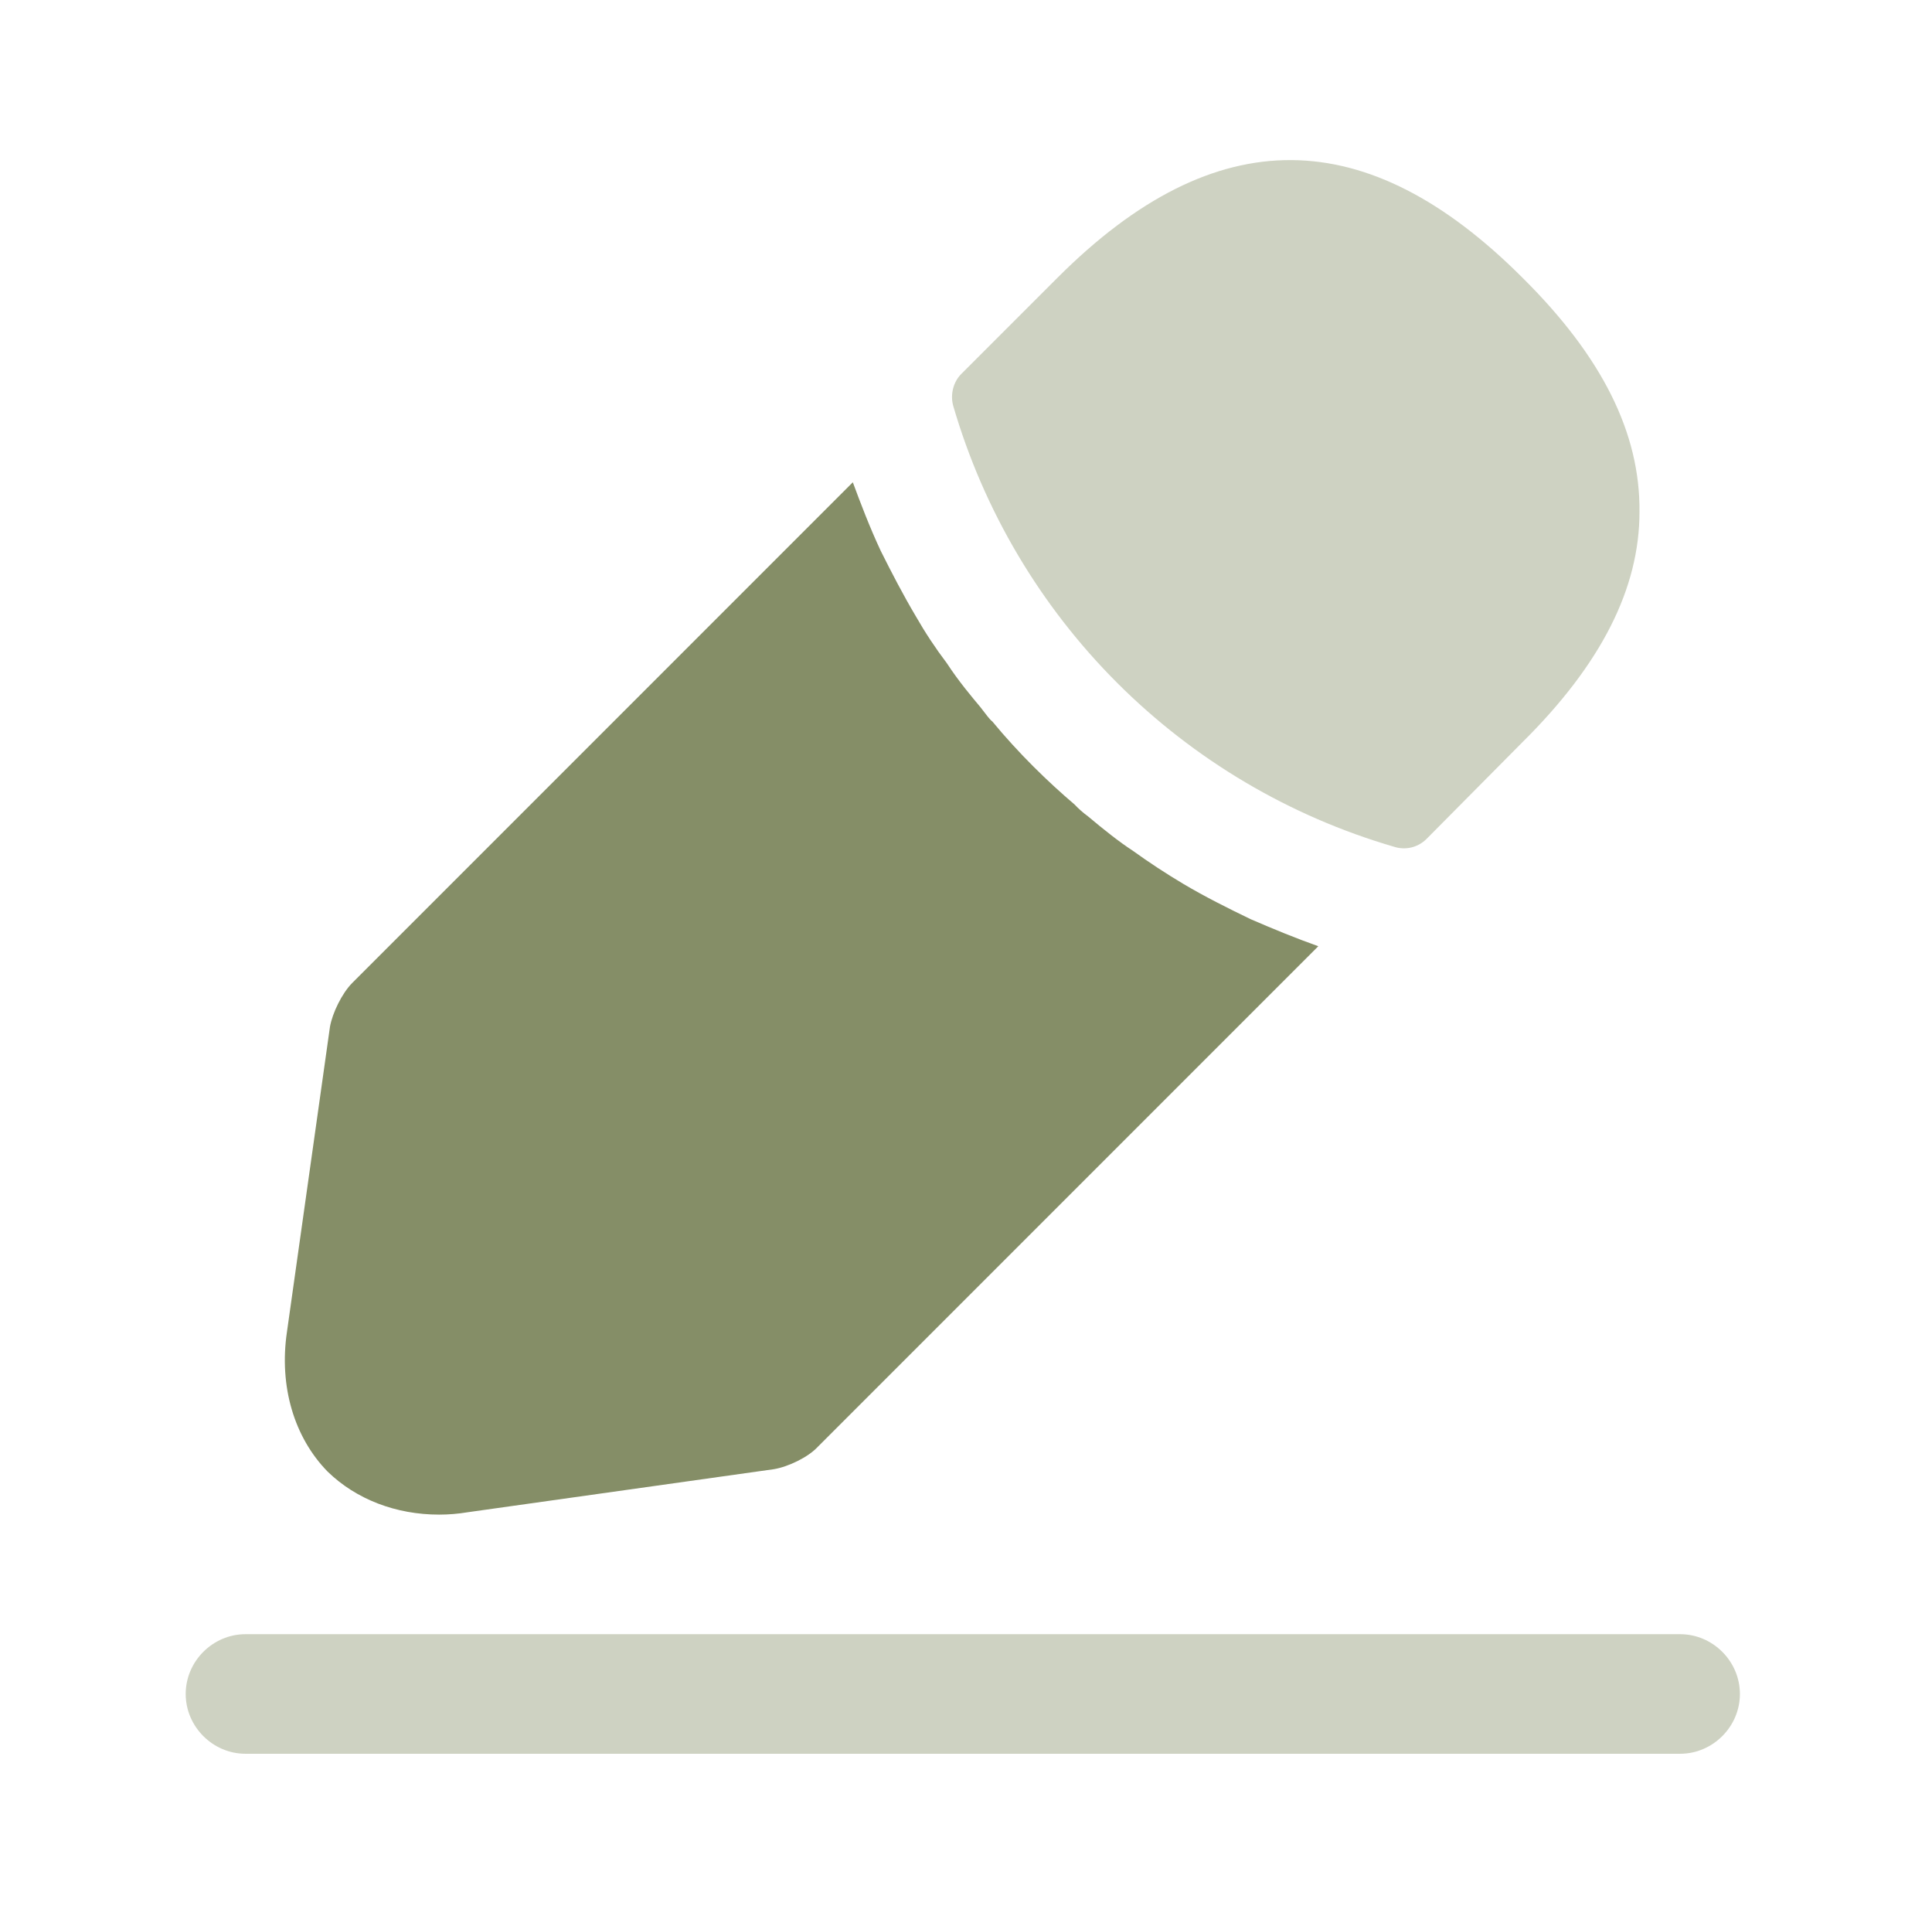
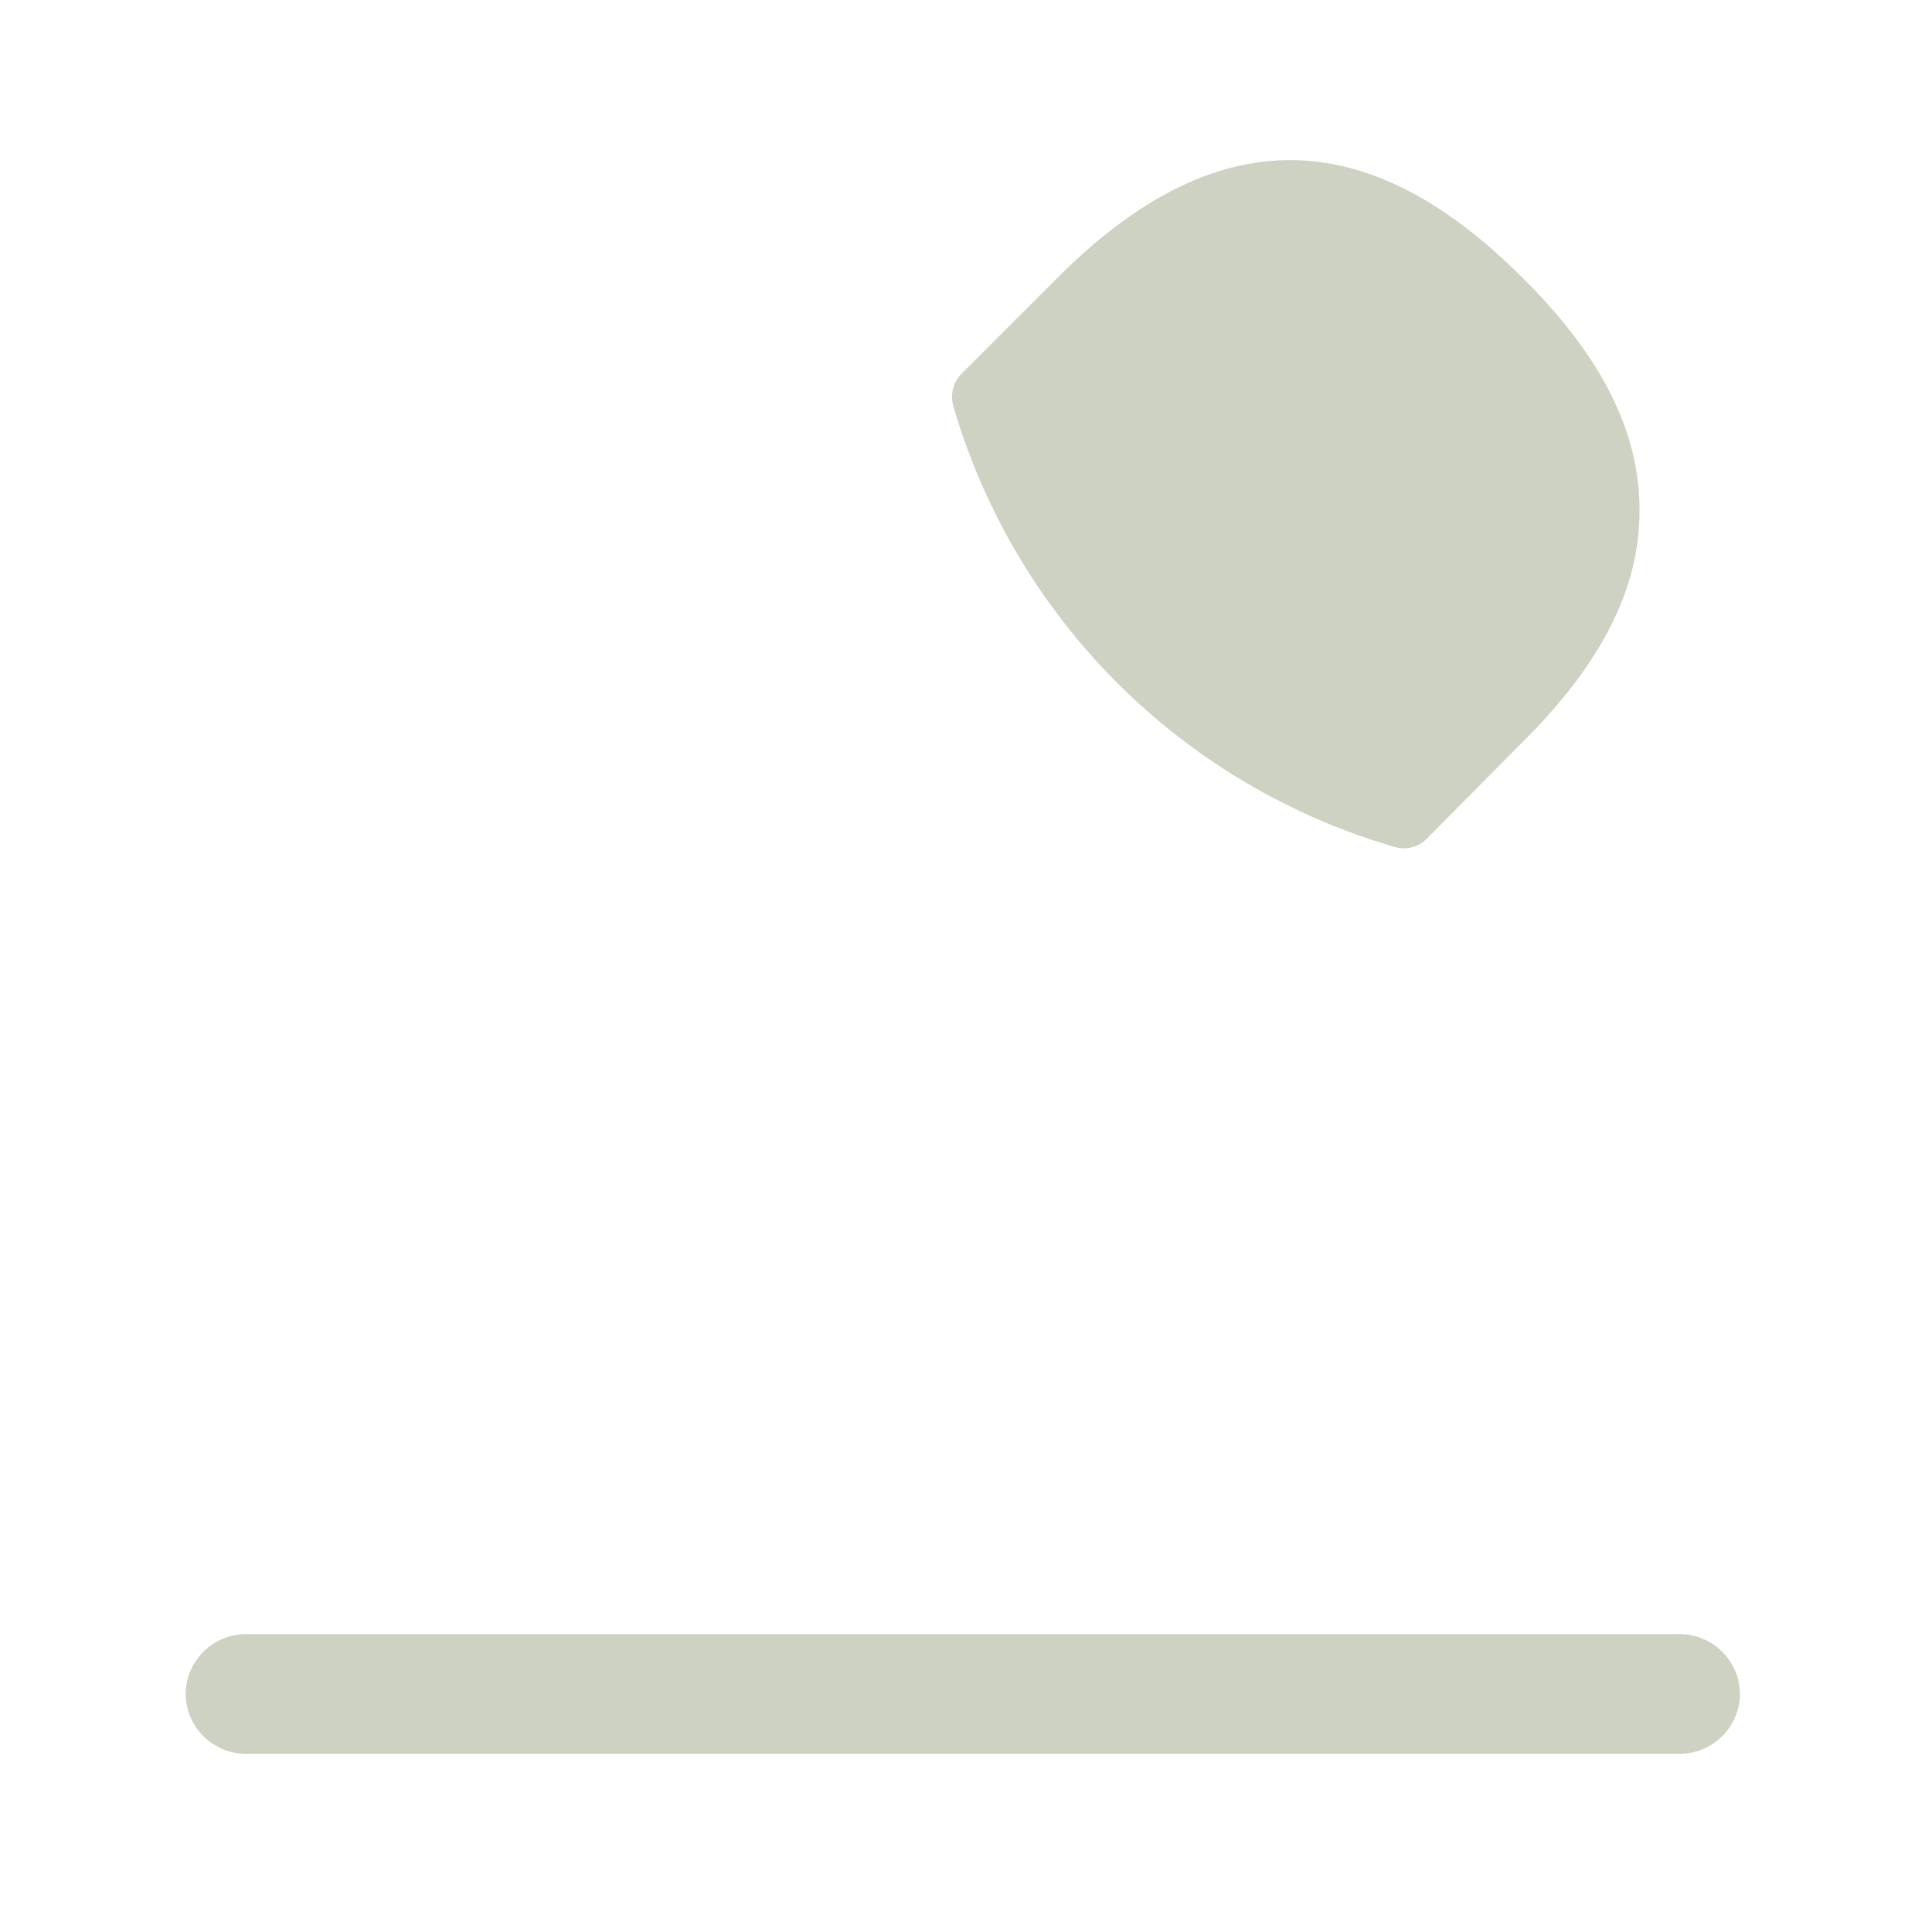
<svg xmlns="http://www.w3.org/2000/svg" width="101" height="100" viewBox="0 0 101 100" fill="none">
  <path opacity="0.4" d="M87.833 91.667H12.833C11.125 91.667 9.708 90.25 9.708 88.542C9.708 86.833 11.125 85.417 12.833 85.417H87.833C89.542 85.417 90.958 86.833 90.958 88.542C90.958 90.25 89.542 91.667 87.833 91.667ZM79.583 14.508C71.5 6.425 63.583 6.217 55.292 14.508L50.25 19.55C49.833 19.967 49.667 20.633 49.833 21.217C51.427 26.685 54.374 31.663 58.401 35.691C62.429 39.718 67.407 42.665 72.875 44.258C73.17 44.355 73.487 44.367 73.788 44.294C74.09 44.22 74.366 44.063 74.583 43.842L79.583 38.8C83.708 34.717 85.708 30.758 85.708 26.758C85.75 22.633 83.75 18.633 79.583 14.508Z" fill="#858E67" />
-   <path d="M65.375 48.042C64.167 47.458 63 46.875 61.875 46.208C60.961 45.664 60.071 45.08 59.208 44.458C58.5 44 57.667 43.333 56.875 42.667C56.62 42.481 56.383 42.272 56.167 42.042C54.792 40.875 53.25 39.375 51.875 37.708C51.75 37.625 51.542 37.333 51.25 36.958C50.833 36.458 50.125 35.625 49.5 34.667C48.906 33.883 48.363 33.062 47.875 32.208C47.208 31.083 46.625 29.958 46.042 28.792C45.458 27.542 45 26.333 44.583 25.208L18.417 51.375C17.875 51.917 17.375 52.958 17.25 53.667L15 69.625C14.583 72.458 15.375 75.125 17.125 76.917C18.625 78.375 20.708 79.167 22.958 79.167C23.458 79.167 23.958 79.125 24.458 79.042L40.458 76.792C41.208 76.667 42.25 76.167 42.75 75.625L68.917 49.458C67.75 49.042 66.625 48.583 65.375 48.042Z" fill="#858E67" />
</svg>